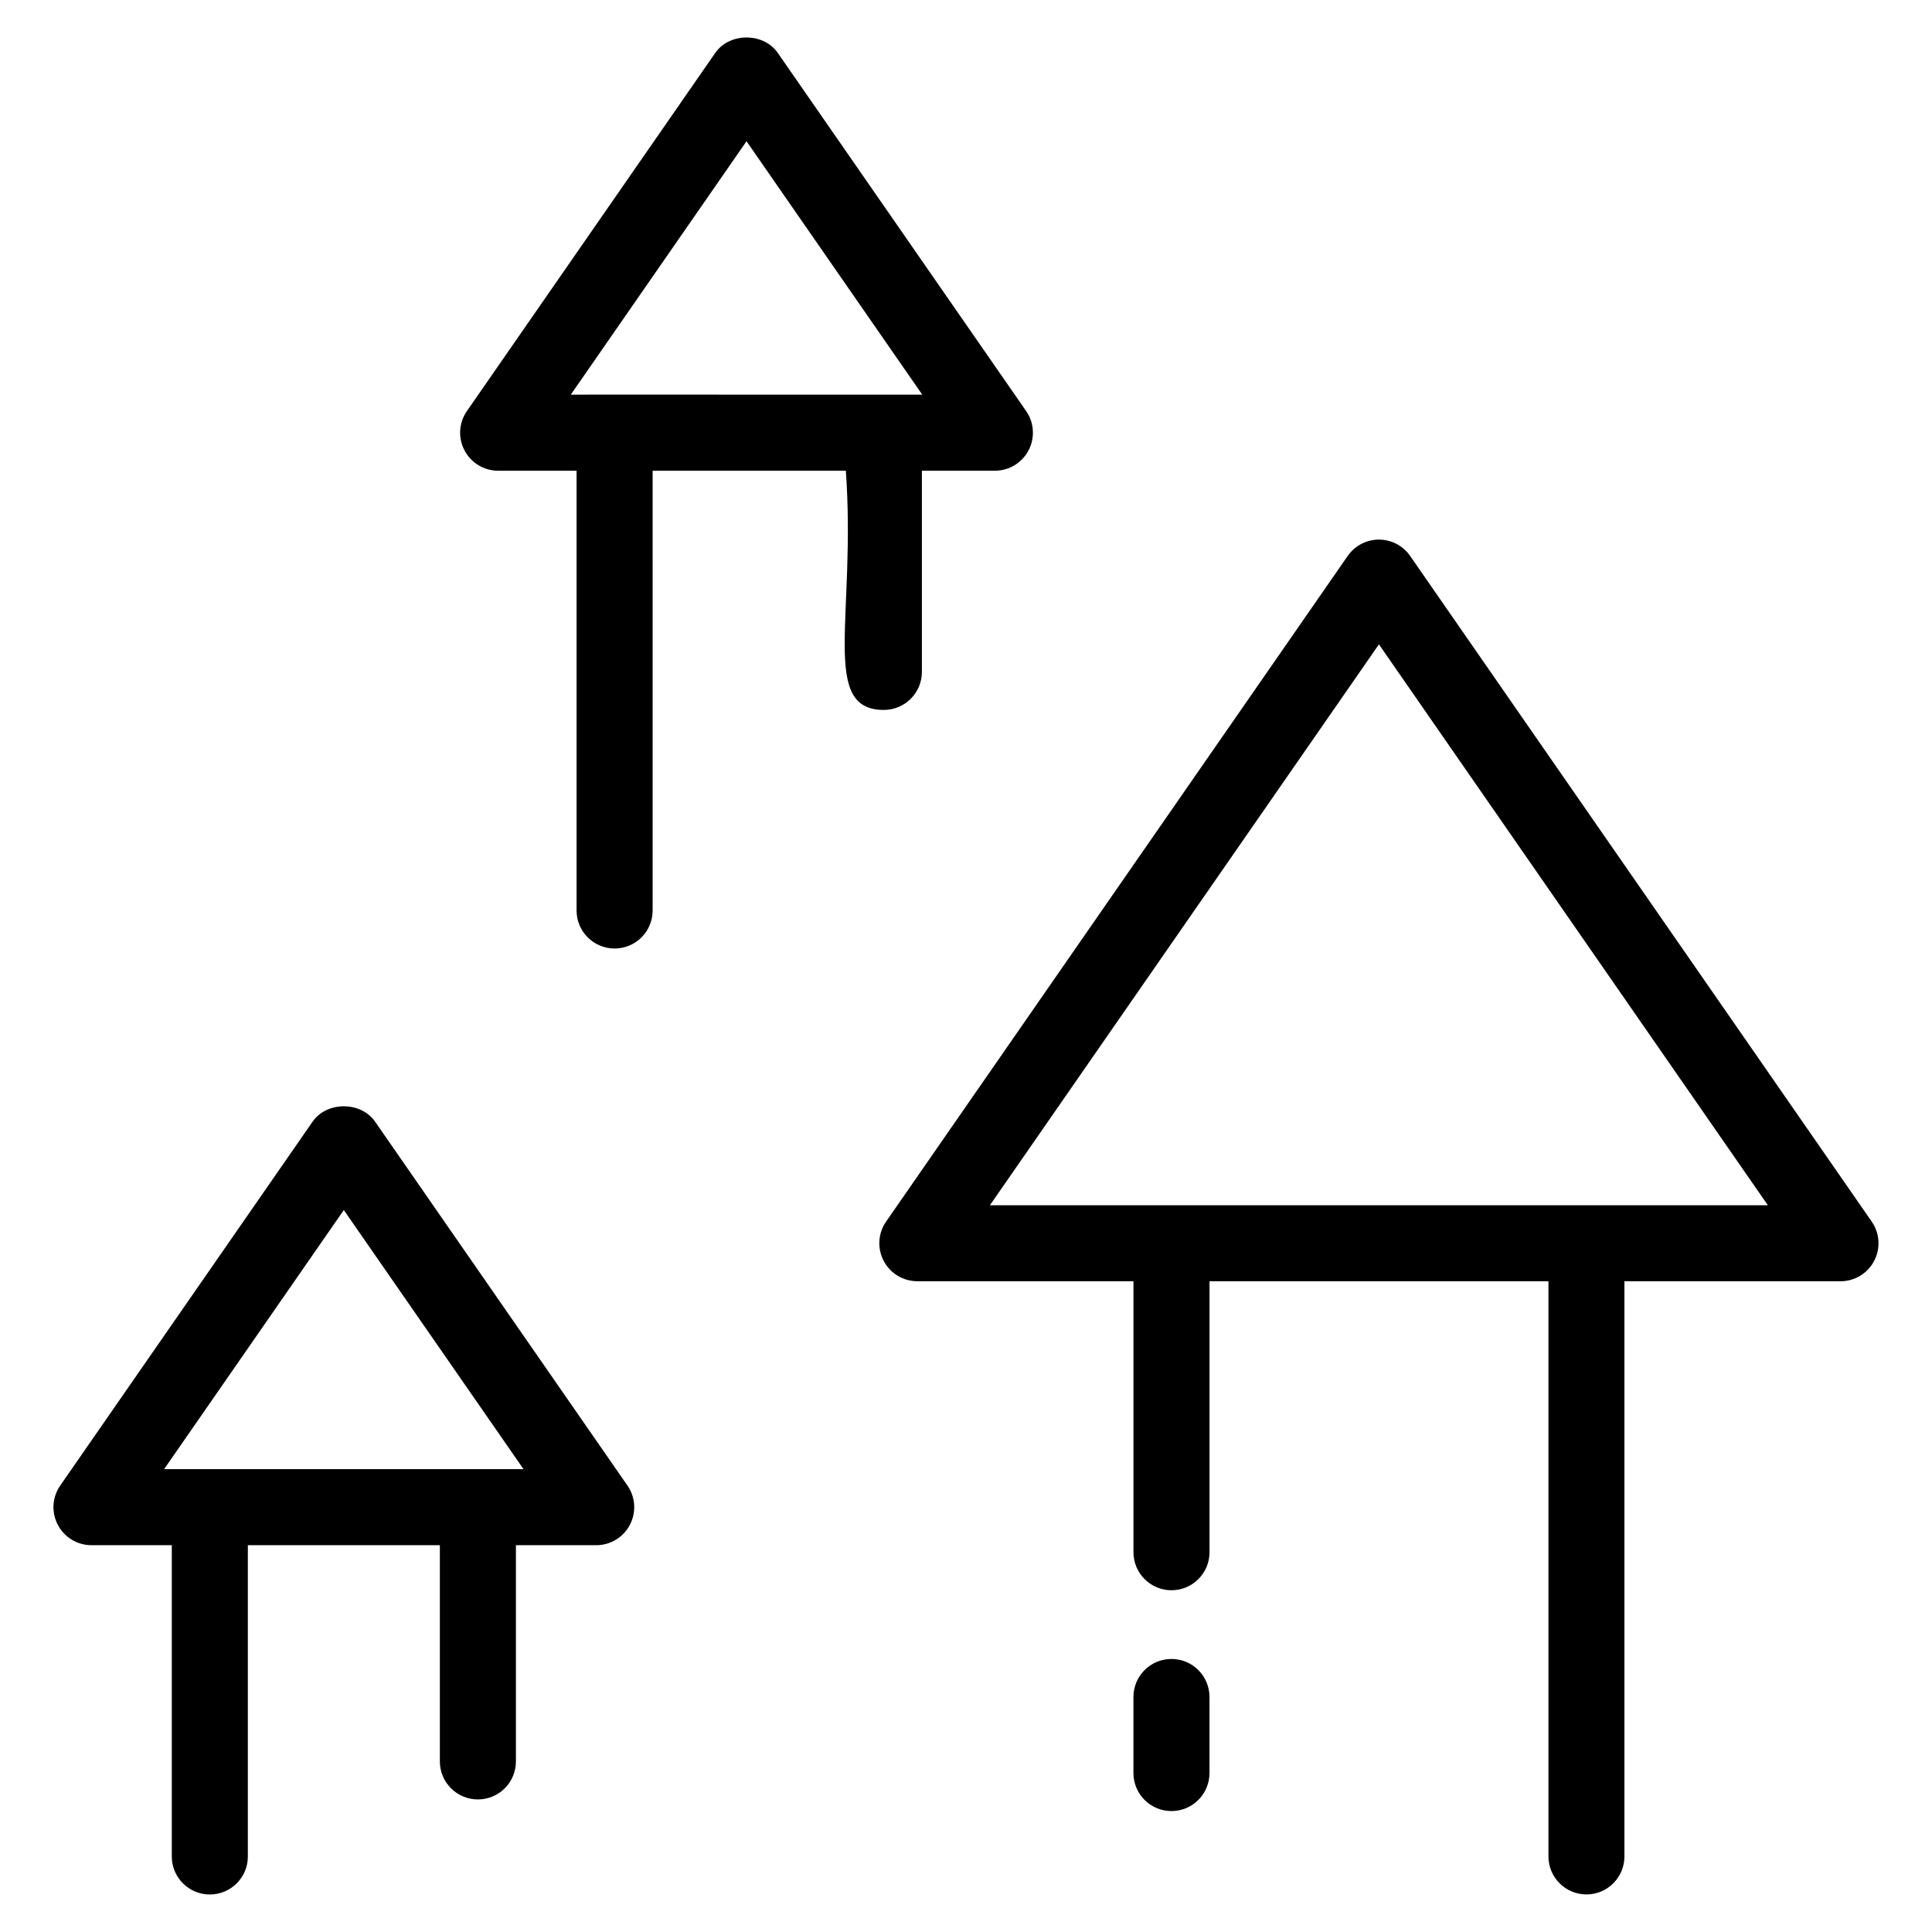
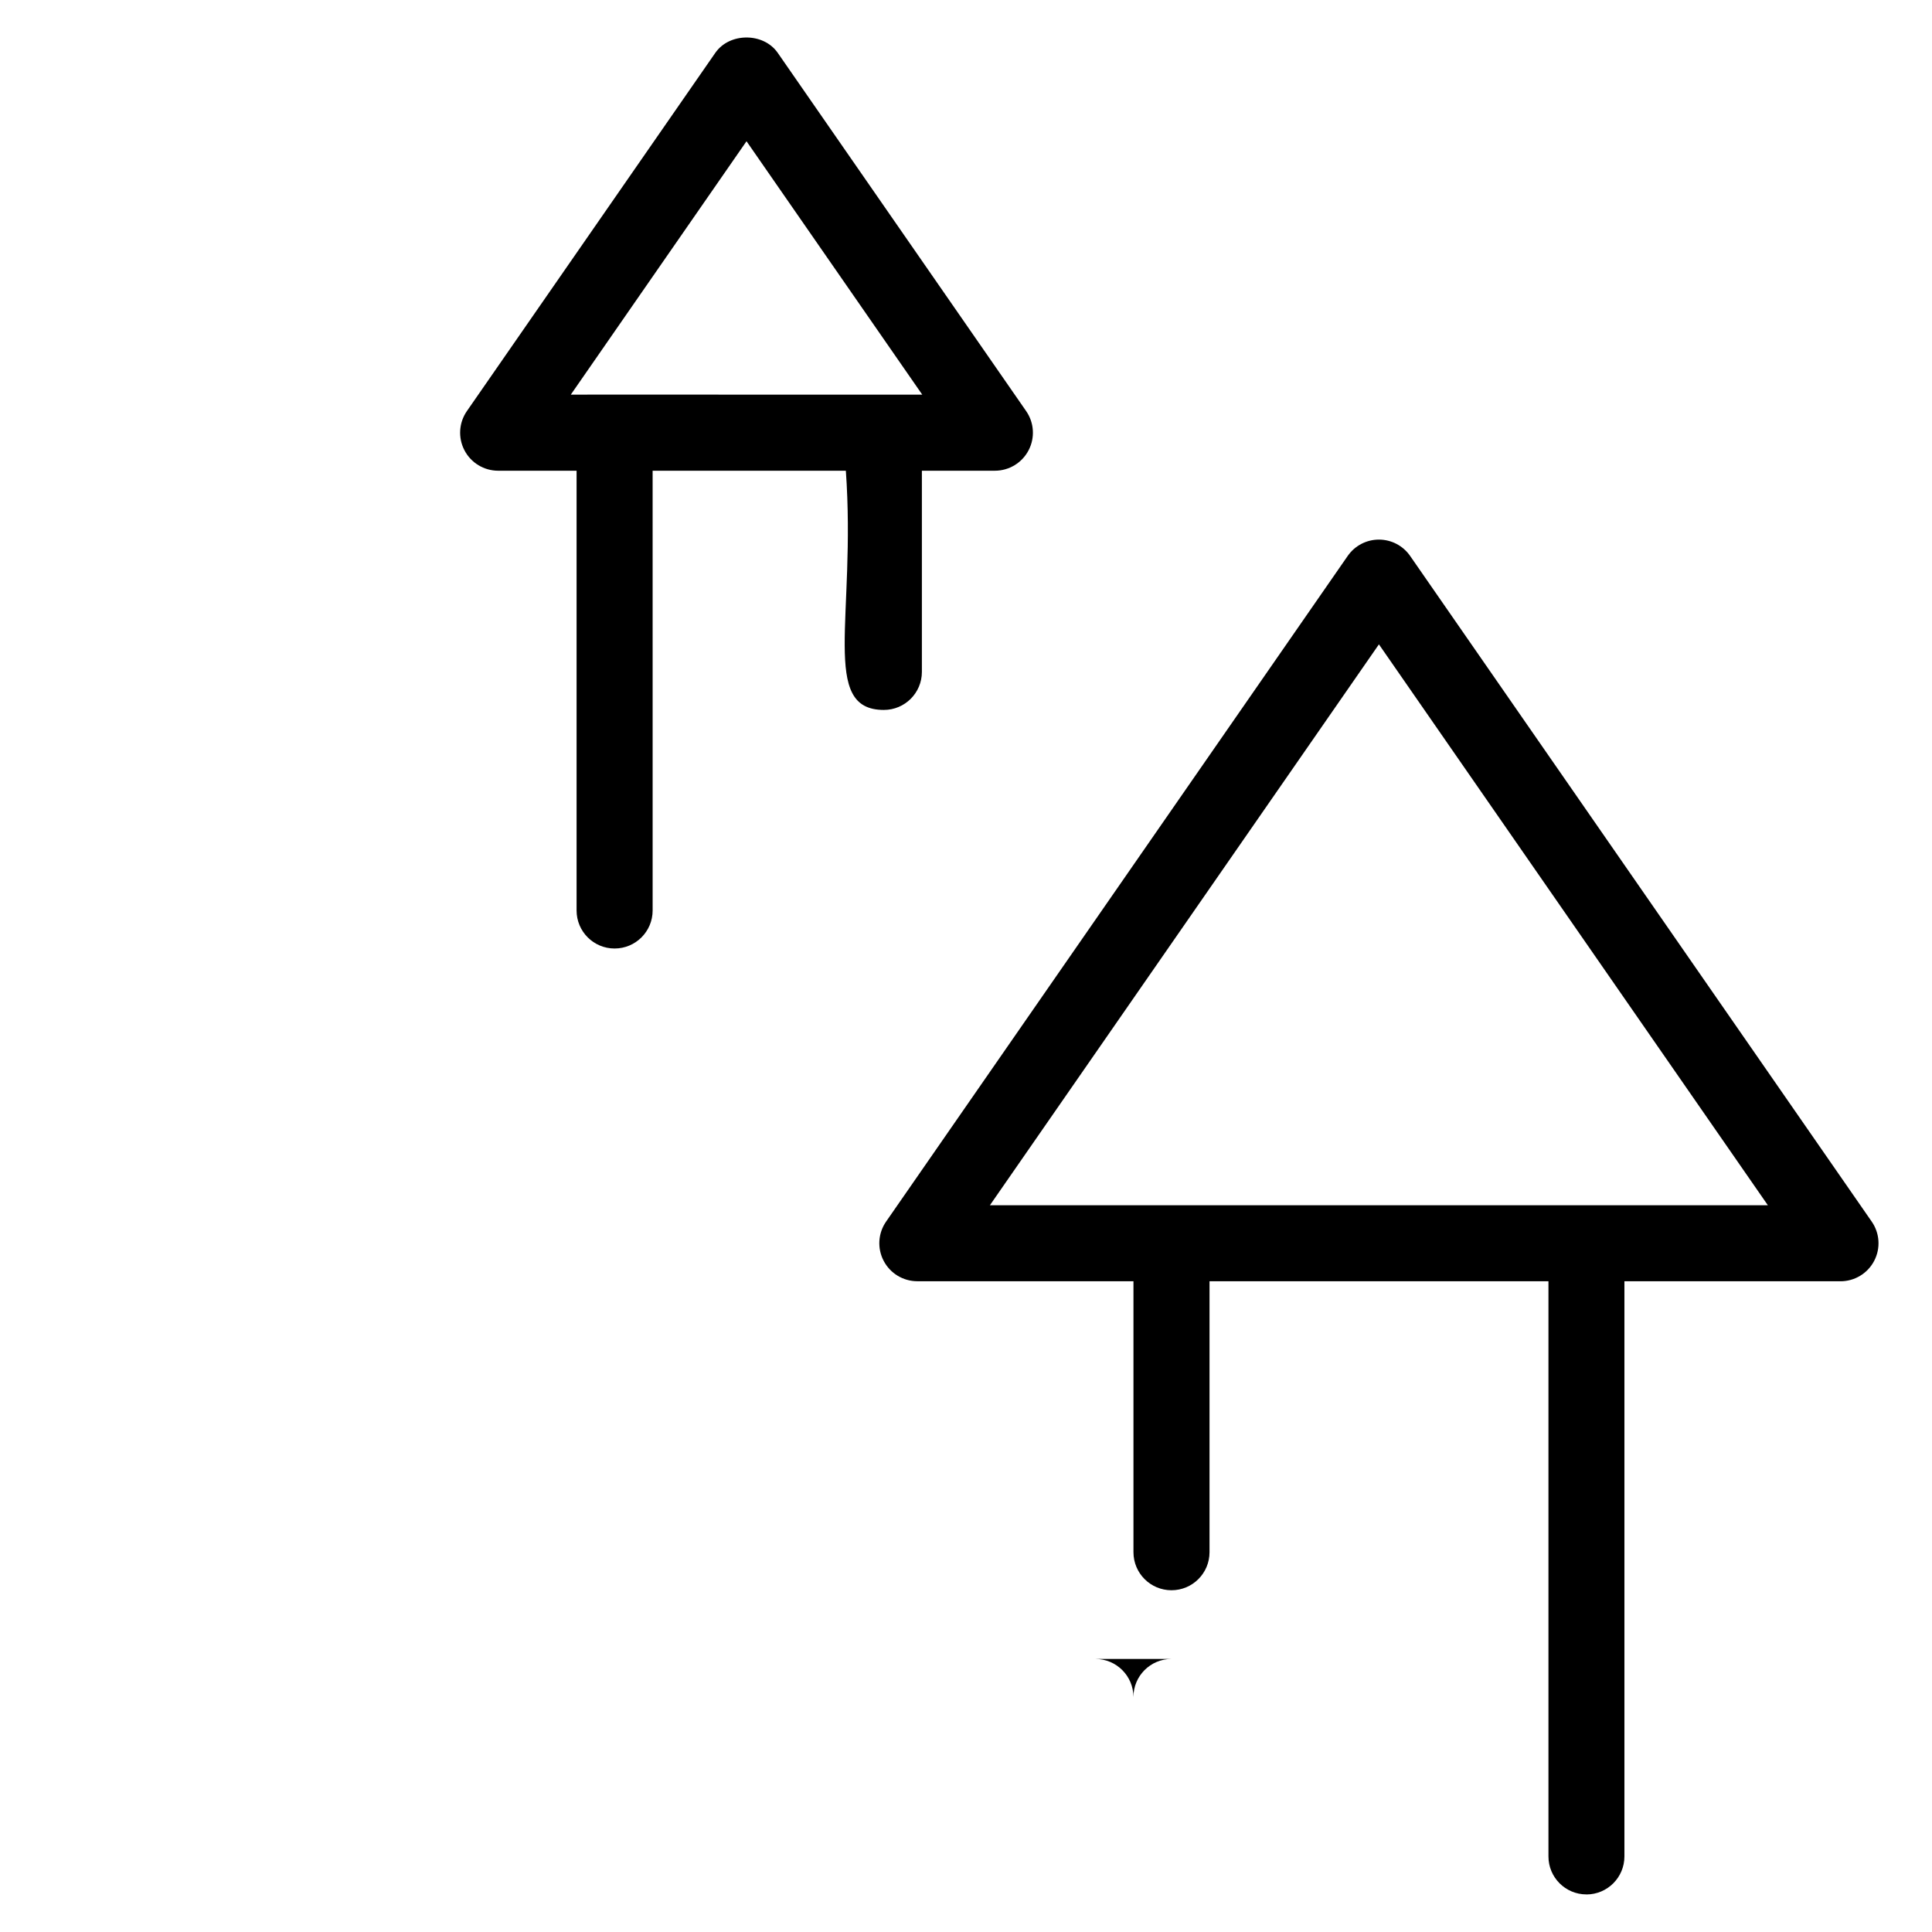
<svg xmlns="http://www.w3.org/2000/svg" fill="#000000" width="800px" height="800px" version="1.1" viewBox="144 144 512 512">
  <g>
    <path d="m564.41 646.05c5.57 0 10.078-4.512 10.078-10.078v-152.42h57.258c3.75 0 7.191-2.082 8.926-5.402 1.742-3.32 1.496-7.336-0.648-10.414l-122.32-176.4c-1.879-2.715-4.969-4.336-8.277-4.336-3.305 0-6.394 1.617-8.277 4.336l-122.32 176.39c-2.144 3.078-2.391 7.094-0.648 10.414 1.73 3.32 5.176 5.402 8.926 5.402h57.27v71.812c0 5.566 4.508 10.078 10.078 10.078 5.57 0 10.078-4.512 10.078-10.078v-71.812h89.82v152.42c-0.008 5.566 4.5 10.078 10.066 10.078zm-158.07-182.65 103.09-148.64 103.07 148.64h-206.16z" />
-     <path d="m454.45 583.64c-5.57 0-10.078 4.512-10.078 10.078v20.152c0 5.566 4.508 10.078 10.078 10.078 5.57 0 10.078-4.512 10.078-10.078v-20.152c-0.004-5.566-4.512-10.078-10.078-10.078z" />
-     <path d="m226.84 441.25-66.871 96.426c-2.144 3.078-2.391 7.094-0.648 10.414 1.73 3.324 5.172 5.406 8.922 5.406h21.285v82.484c0 5.566 4.508 10.078 10.078 10.078s10.078-4.512 10.078-10.078v-82.484h50.883v57.293c0 5.566 4.508 10.078 10.078 10.078 5.57 0 10.078-4.512 10.078-10.078v-57.293h21.273c3.75 0 7.191-2.082 8.926-5.402 1.742-3.32 1.496-7.336-0.648-10.414l-66.871-96.426c-3.769-5.434-12.805-5.434-16.562-0.004zm-39.352 92.094 47.625-68.668 47.625 68.668h-95.25z" />
+     <path d="m454.45 583.64c-5.57 0-10.078 4.512-10.078 10.078v20.152v-20.152c-0.004-5.566-4.512-10.078-10.078-10.078z" />
    <path d="m378.23 332.14c5.57 0 10.078-4.512 10.078-10.078v-53.316h19.344c3.75 0 7.191-2.082 8.926-5.402 1.742-3.32 1.496-7.336-0.648-10.414l-65.82-94.918c-3.758-5.434-12.793-5.434-16.551 0l-65.82 94.918c-2.144 3.078-2.391 7.094-0.648 10.414 1.73 3.32 5.176 5.402 8.926 5.402h20.781v116.54c0 5.566 4.508 10.078 10.078 10.078s10.078-4.512 10.078-10.078l-0.004-116.54h51.207c2.758 38.785-6.93 63.395 10.074 63.395zm-36.395-150.71 46.574 67.16c-98.516-0.047-93.32 0-93.145 0z" />
  </g>
</svg>